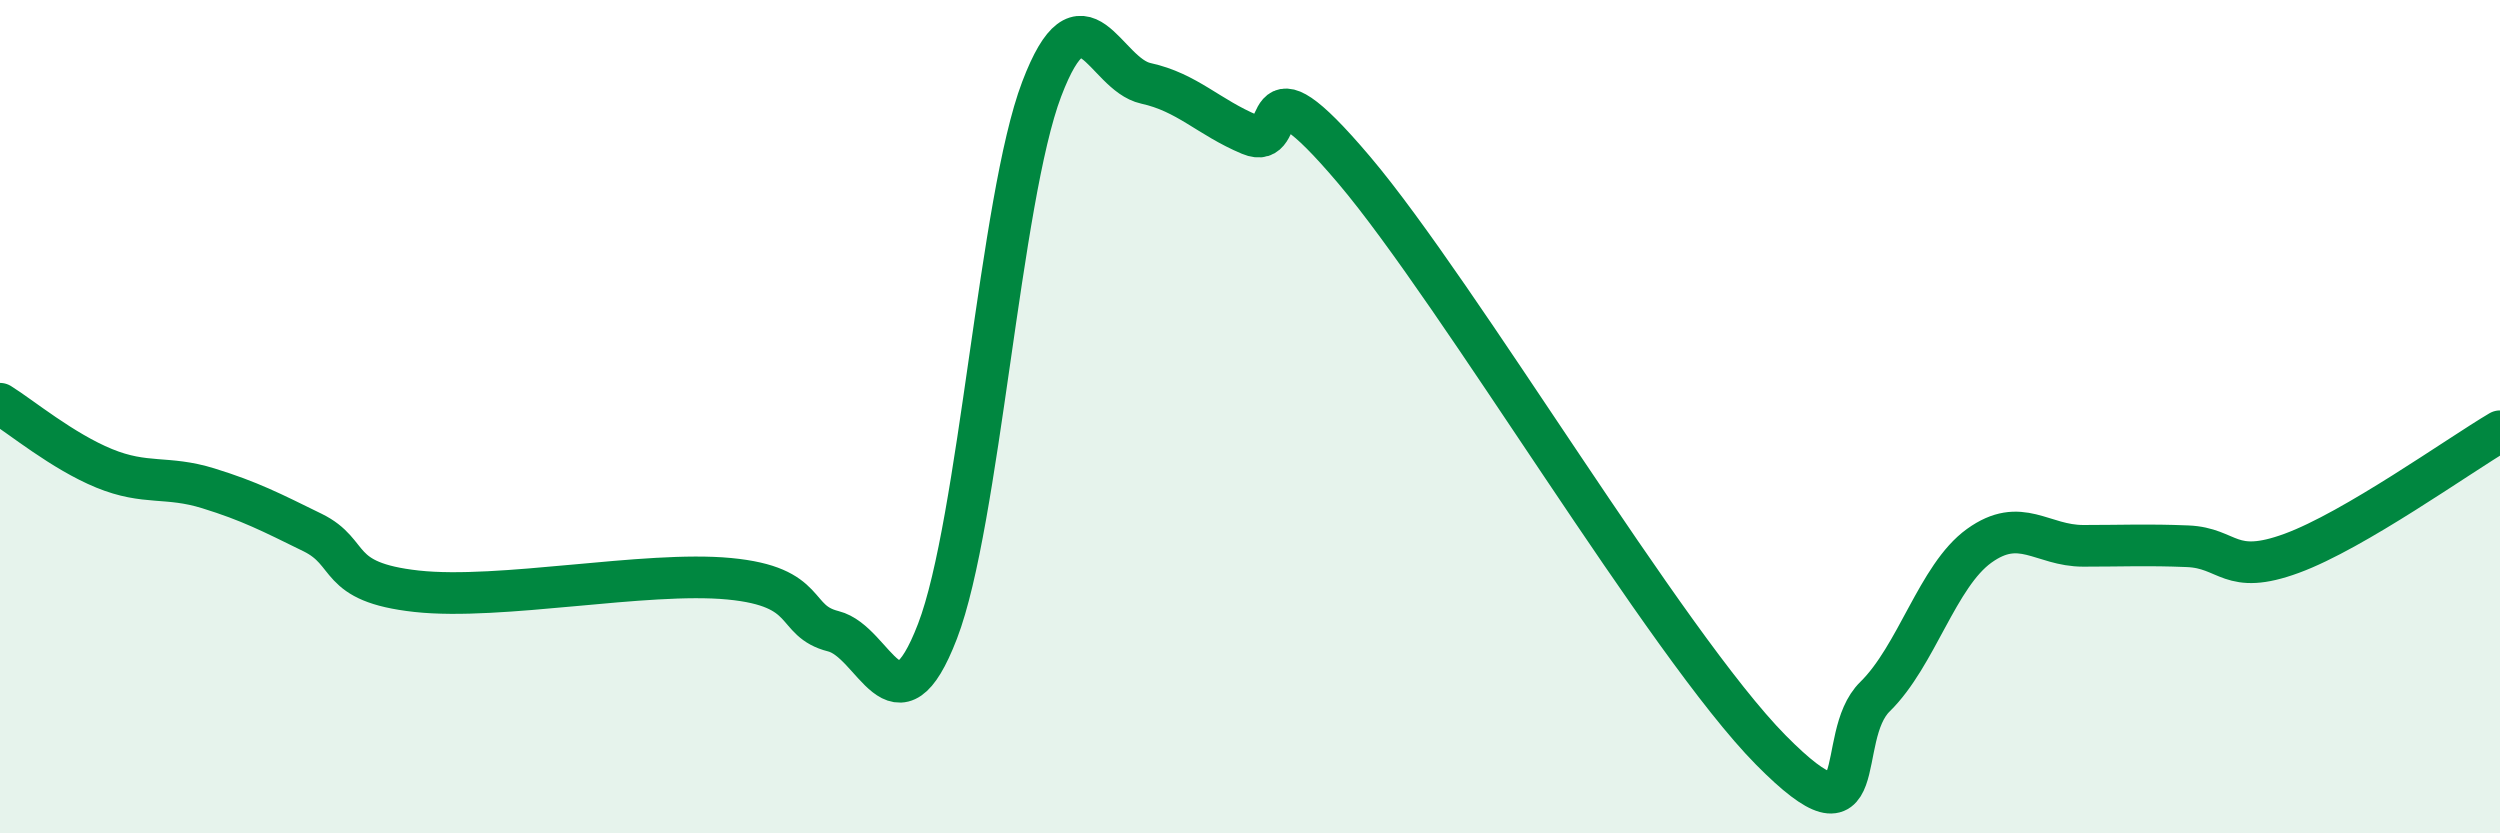
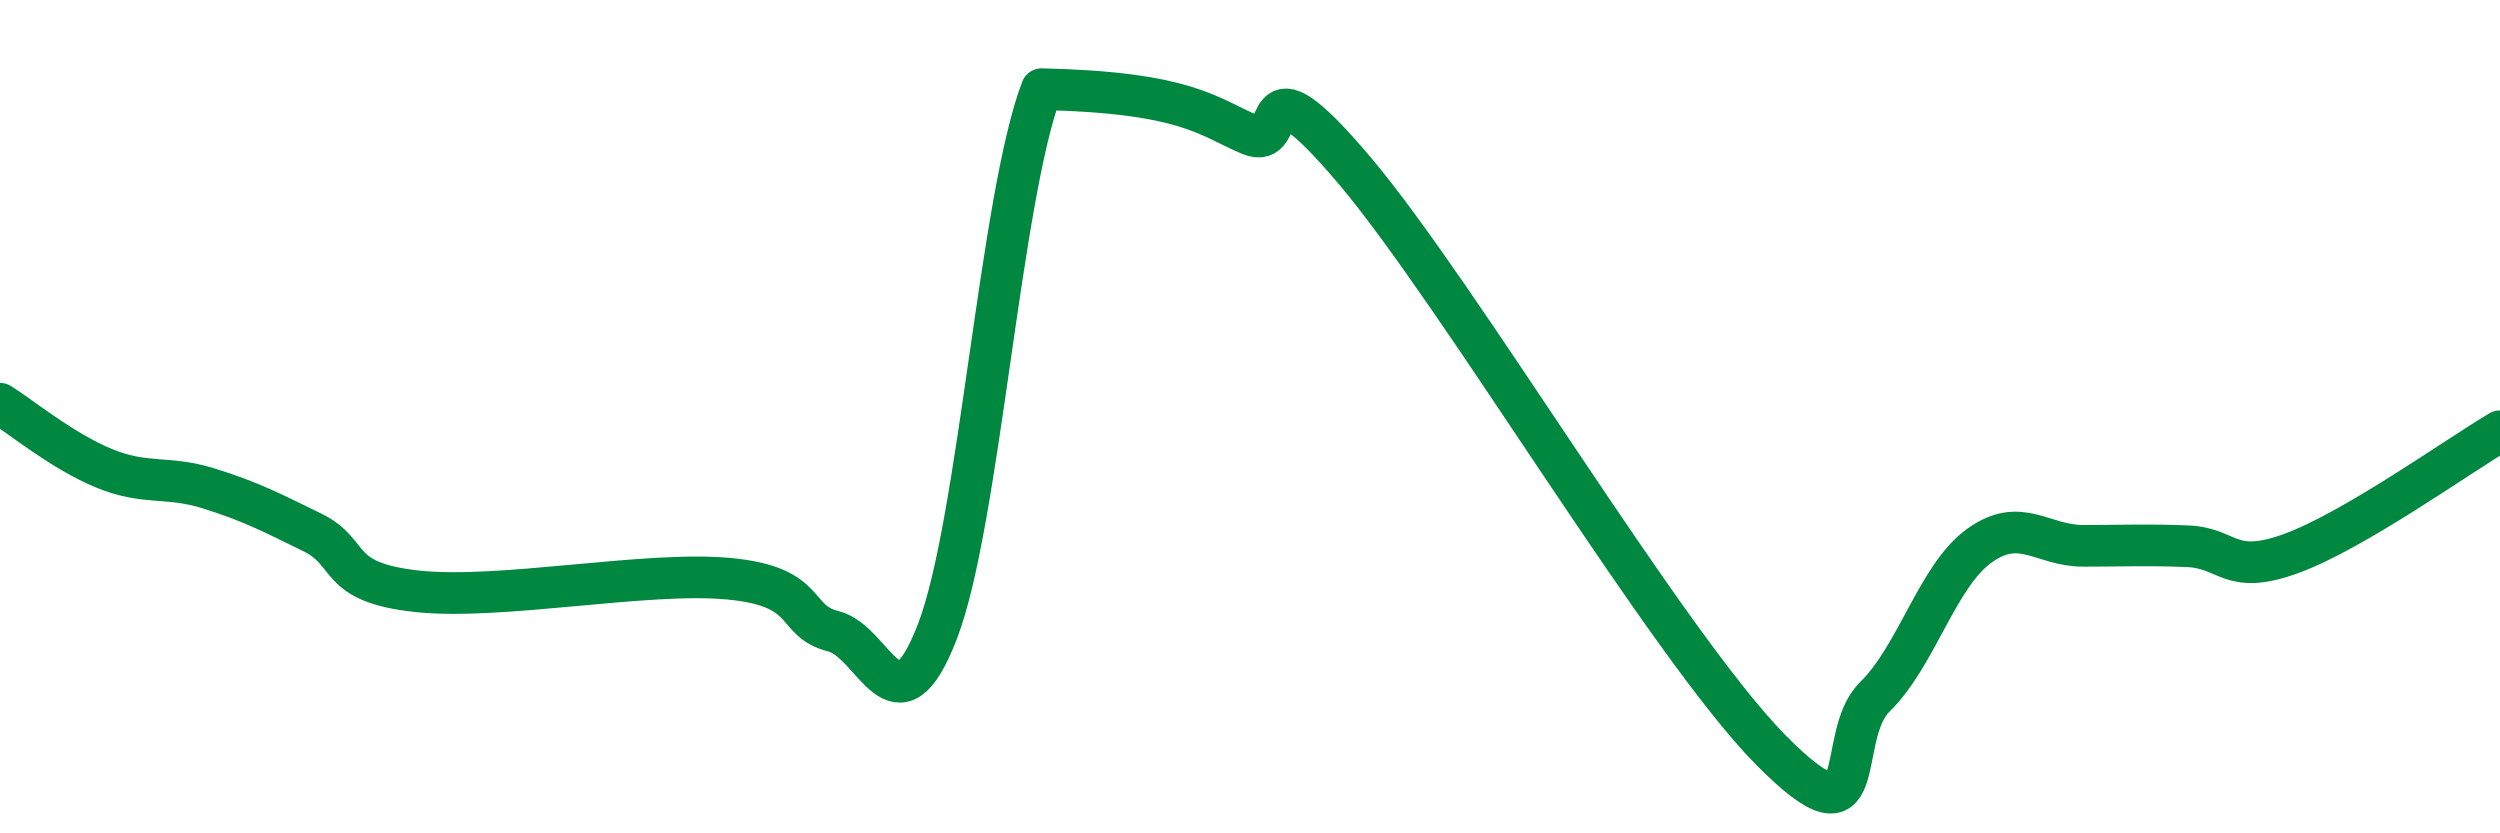
<svg xmlns="http://www.w3.org/2000/svg" width="60" height="20" viewBox="0 0 60 20">
-   <path d="M 0,9.69 C 0.5,10 1.5,10.83 2.5,11.24 C 3.5,11.65 4,11.41 5,11.72 C 6,12.03 6.5,12.29 7.5,12.78 C 8.5,13.27 8,13.97 10,14.19 C 12,14.41 15.5,13.7 17.5,13.89 C 19.5,14.08 19,14.9 20,15.15 C 21,15.4 21.5,17.75 22.5,15.15 C 23.5,12.55 24,4.77 25,2.14 C 26,-0.49 26.5,1.78 27.5,2 C 28.5,2.22 29,2.81 30,3.23 C 31,3.65 30,1.13 32.5,4.08 C 35,7.03 40,15.47 42.5,18 C 45,20.53 44,17.7 45,16.72 C 46,15.74 46.5,13.82 47.5,13.1 C 48.5,12.38 49,13.1 50,13.1 C 51,13.1 51.5,13.07 52.5,13.11 C 53.5,13.15 53.5,13.83 55,13.28 C 56.5,12.73 59,10.94 60,10.35L60 20L0 20Z" fill="#008740" opacity="0.1" stroke-linecap="round" stroke-linejoin="round" />
-   <path d="M 0,9.69 C 0.5,10 1.5,10.83 2.5,11.24 C 3.5,11.65 4,11.41 5,11.72 C 6,12.03 6.5,12.29 7.5,12.78 C 8.5,13.27 8,13.97 10,14.19 C 12,14.41 15.5,13.7 17.5,13.89 C 19.5,14.08 19,14.9 20,15.15 C 21,15.4 21.5,17.75 22.5,15.15 C 23.5,12.55 24,4.77 25,2.14 C 26,-0.49 26.5,1.78 27.5,2 C 28.5,2.22 29,2.81 30,3.23 C 31,3.65 30,1.13 32.5,4.08 C 35,7.03 40,15.47 42.5,18 C 45,20.53 44,17.7 45,16.72 C 46,15.74 46.5,13.82 47.5,13.1 C 48.5,12.38 49,13.1 50,13.1 C 51,13.1 51.5,13.07 52.5,13.11 C 53.5,13.15 53.5,13.83 55,13.28 C 56.5,12.73 59,10.94 60,10.35" stroke="#008740" stroke-width="1" fill="none" stroke-linecap="round" stroke-linejoin="round" />
+   <path d="M 0,9.69 C 0.5,10 1.5,10.83 2.5,11.24 C 3.5,11.65 4,11.41 5,11.72 C 6,12.03 6.5,12.29 7.5,12.78 C 8.5,13.27 8,13.97 10,14.19 C 12,14.41 15.5,13.7 17.5,13.89 C 19.5,14.08 19,14.9 20,15.15 C 21,15.4 21.5,17.75 22.5,15.15 C 23.5,12.55 24,4.77 25,2.14 C 28.5,2.22 29,2.81 30,3.23 C 31,3.65 30,1.13 32.5,4.08 C 35,7.03 40,15.47 42.5,18 C 45,20.53 44,17.7 45,16.72 C 46,15.74 46.5,13.82 47.5,13.1 C 48.5,12.38 49,13.1 50,13.1 C 51,13.1 51.5,13.07 52.5,13.11 C 53.5,13.15 53.5,13.83 55,13.28 C 56.5,12.73 59,10.94 60,10.35" stroke="#008740" stroke-width="1" fill="none" stroke-linecap="round" stroke-linejoin="round" />
</svg>